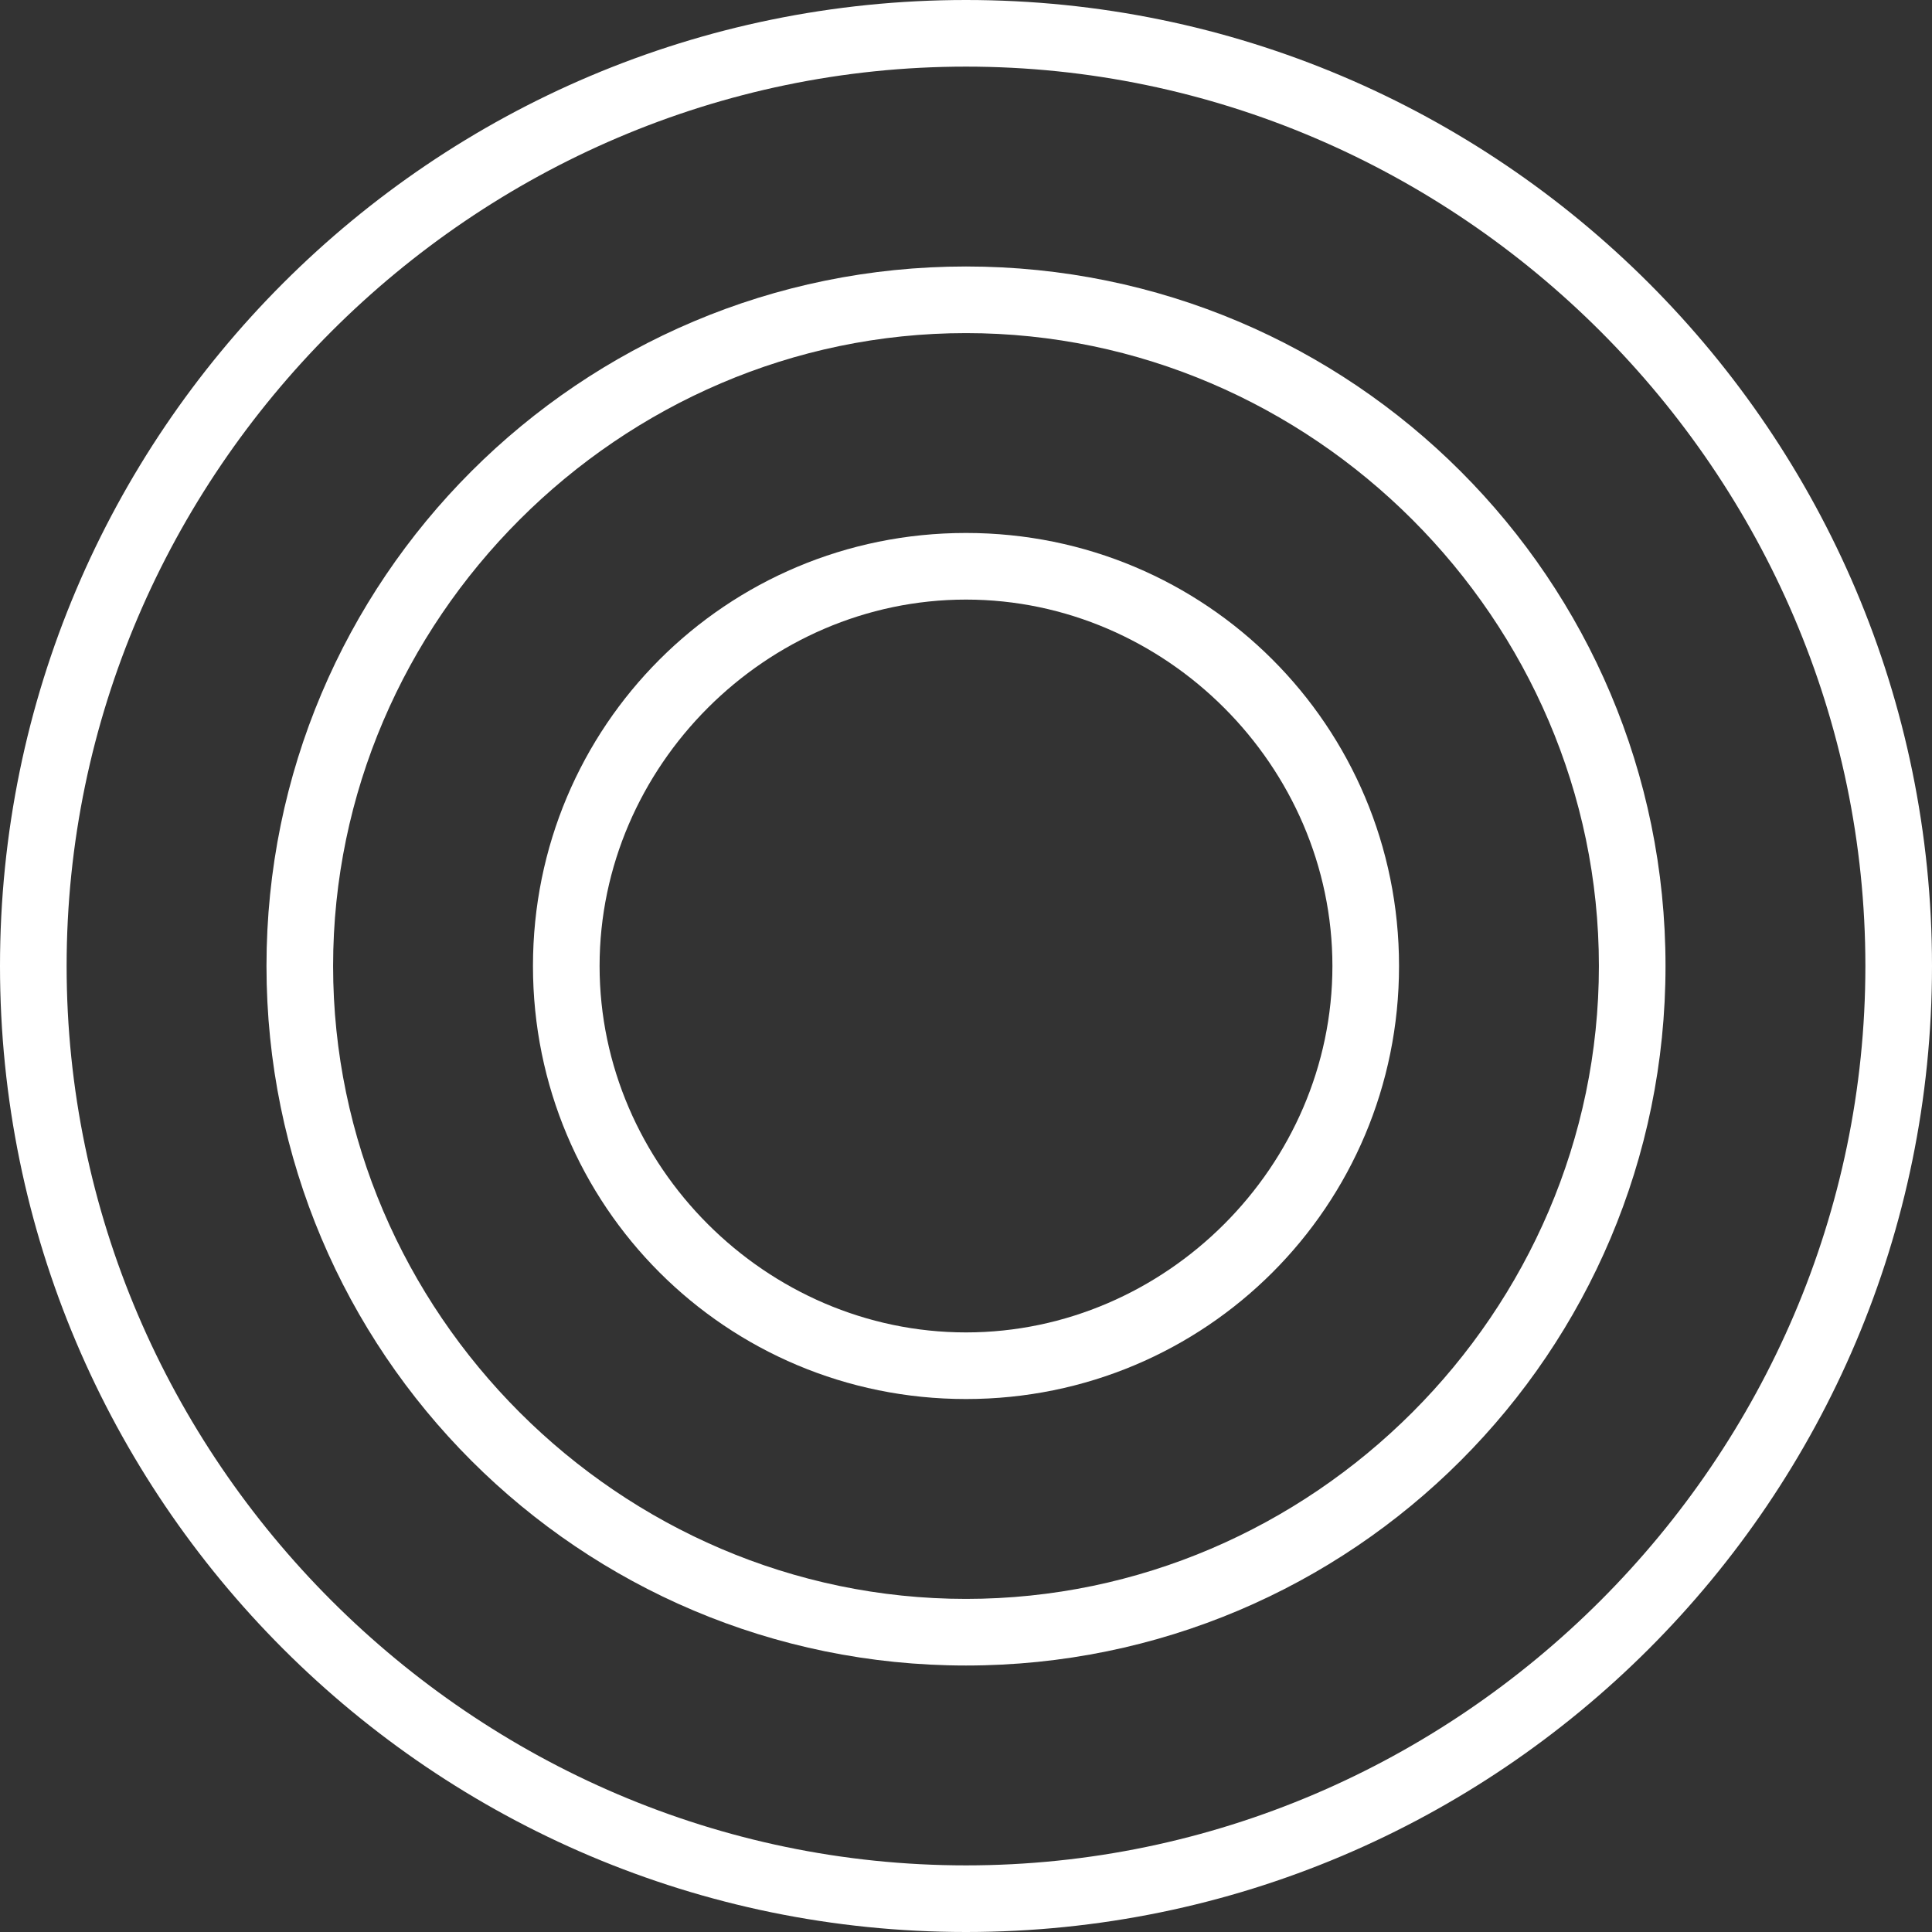
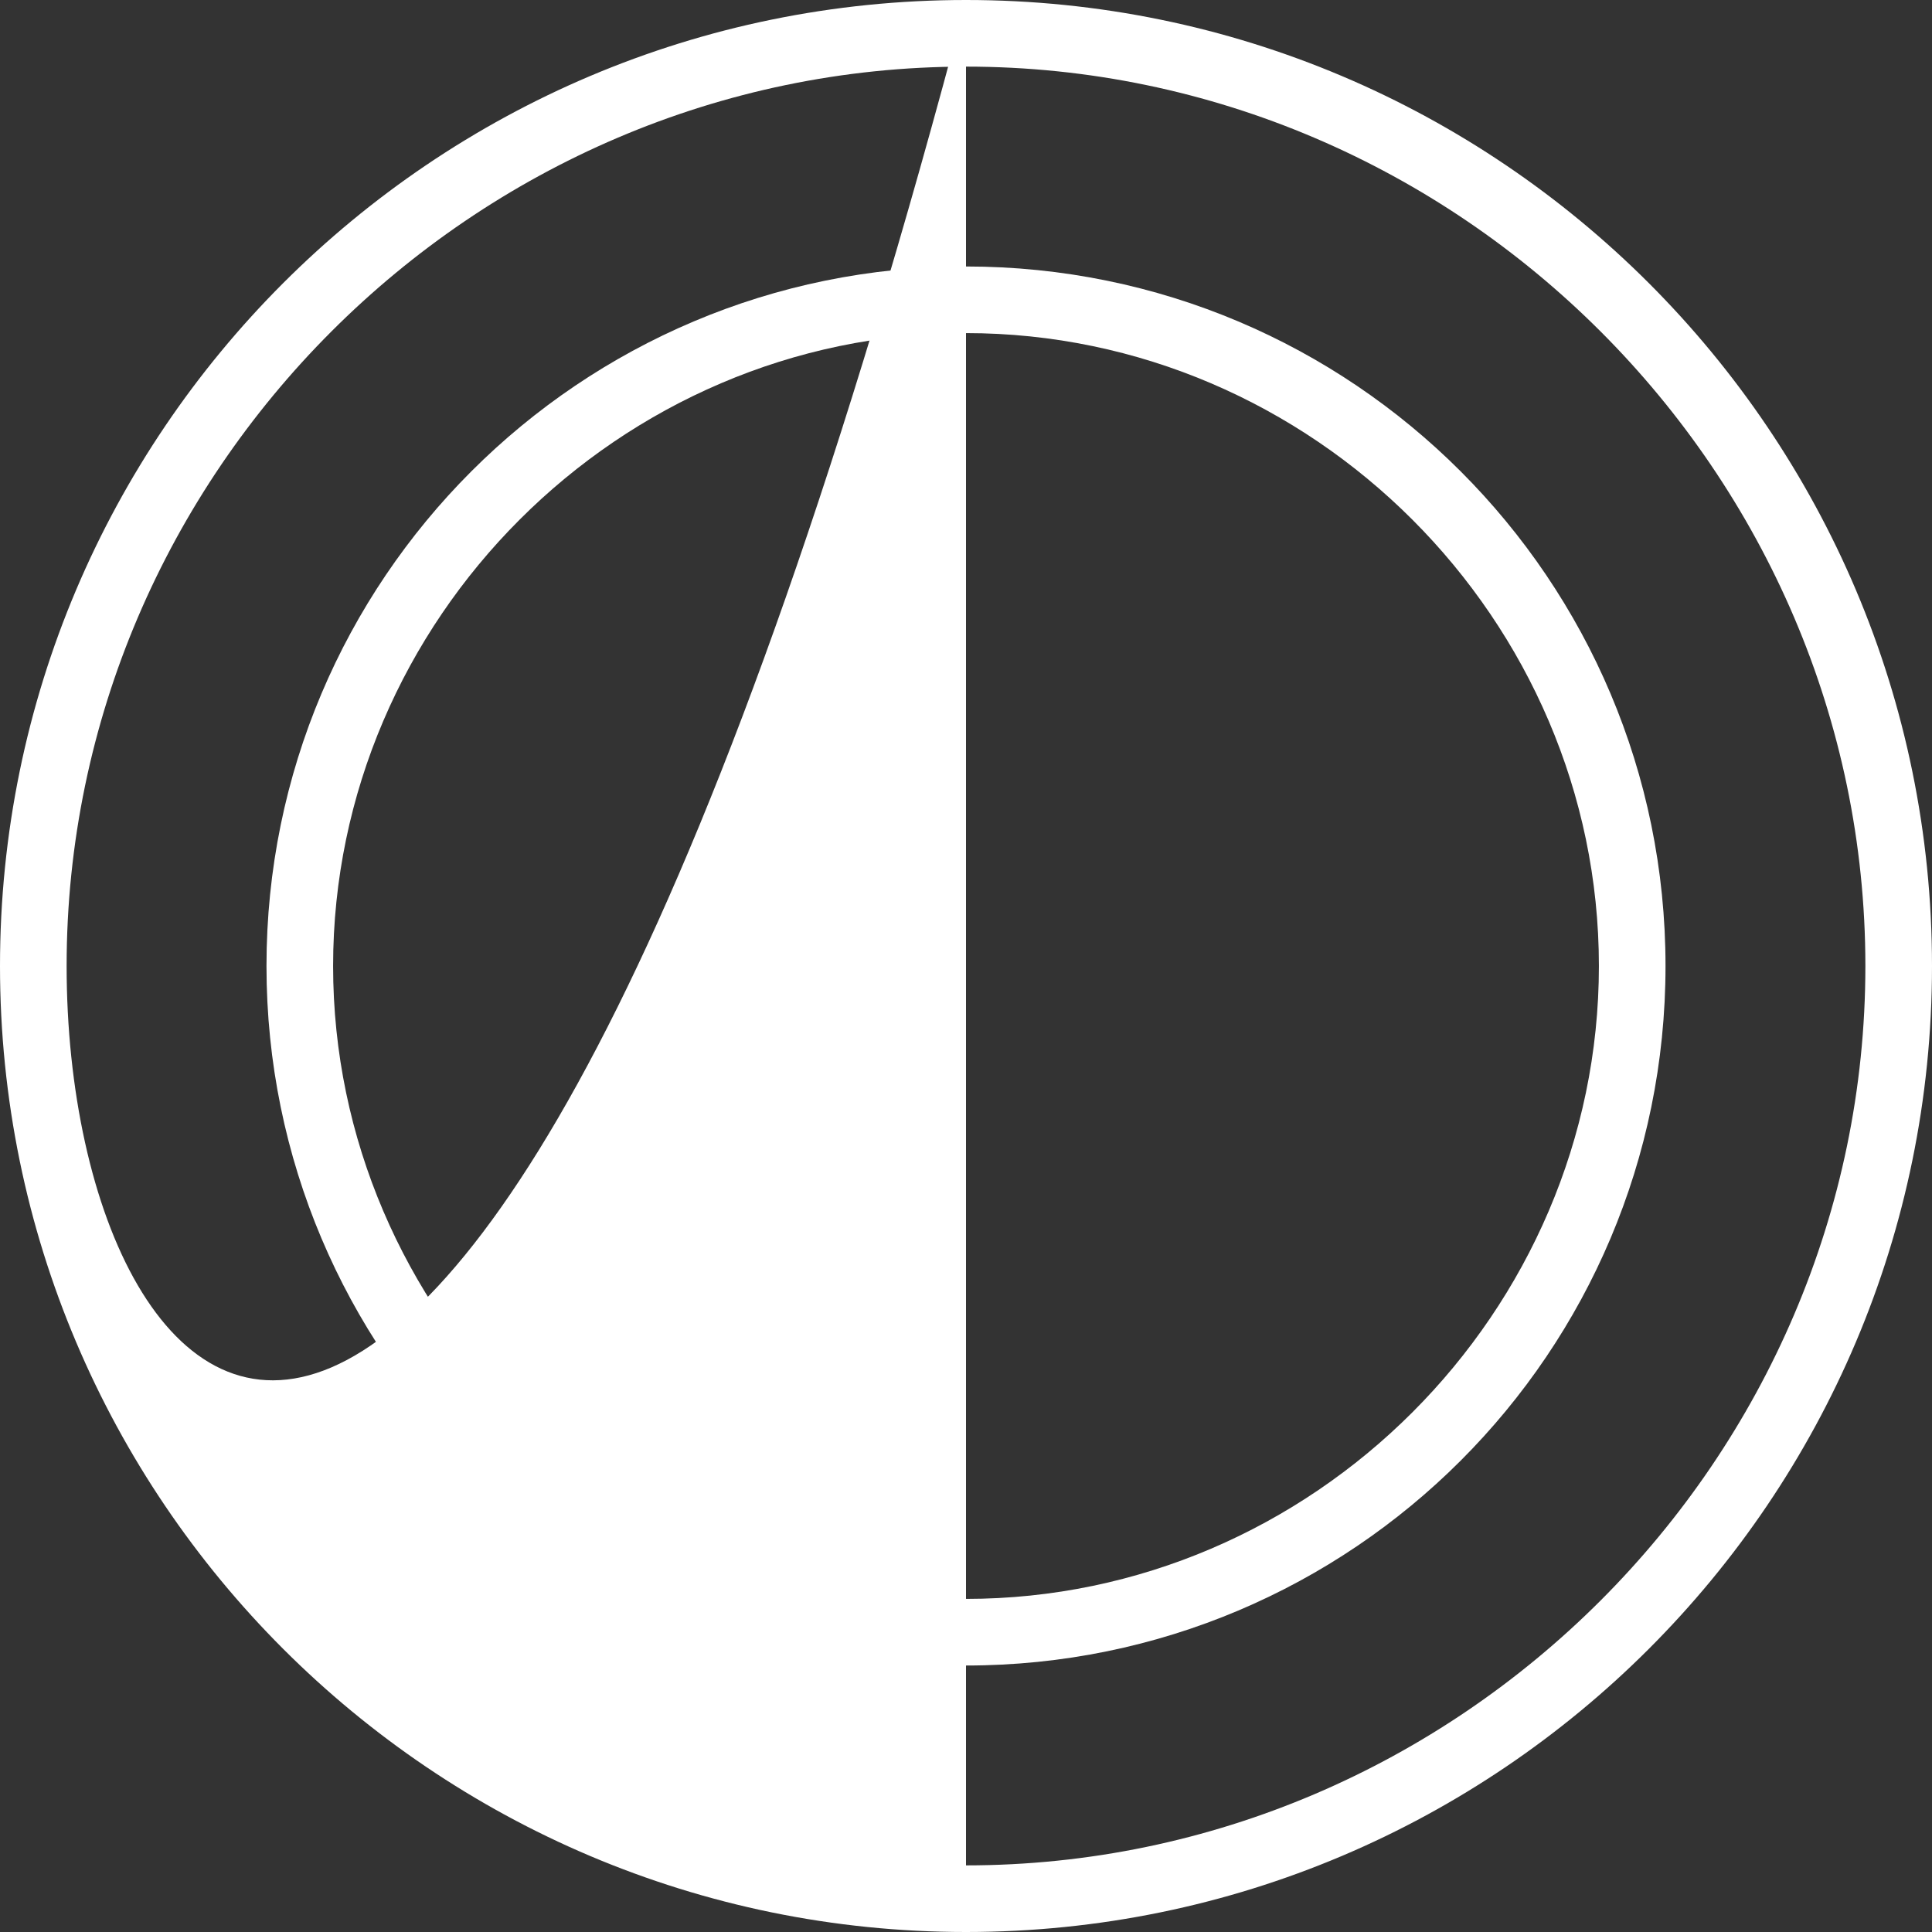
<svg xmlns="http://www.w3.org/2000/svg" id="Слой_1" x="0px" y="0px" viewBox="0 0 29 29" style="enable-background:new 0 0 29 29;" xml:space="preserve">
  <rect x="0" y="0" width="29" height="29" fill="#333333" stroke="none" />
  <style type="text/css"> .st0{fill:#FFFFFF;} </style>
-   <path class="st0" d="M14.5,8C10.9,8,8,10.9,8,14.5s2.9,6.5,6.5,6.5s6.5-2.9,6.5-6.5S18.1,8,14.5,8z M14.5,20c-3,0-5.5-2.5-5.5-5.5 S11.5,9,14.5,9s5.5,2.5,5.5,5.5S17.5,20,14.5,20z" />
  <path class="st0" d="M14.5,4C8.7,4,4,8.7,4,14.5S8.7,25,14.5,25S25,20.3,25,14.5S20.3,4,14.5,4z M14.5,24C9.3,24,5,19.7,5,14.5 S9.3,5,14.5,5S24,9.3,24,14.5S19.7,24,14.5,24z" />
-   <path class="st0" d="M14.5,0C6.5,0,0,6.5,0,14.5S6.5,29,14.5,29S29,22.5,29,14.5S22.5,0,14.5,0z M14.5,28C7.1,28,1,21.9,1,14.5 S7.1,1,14.5,1S28,7.1,28,14.5S21.9,28,14.5,28z" />
+   <path class="st0" d="M14.5,0C6.5,0,0,6.5,0,14.5S6.5,29,14.5,29S29,22.5,29,14.5S22.5,0,14.5,0z C7.1,28,1,21.9,1,14.5 S7.1,1,14.5,1S28,7.1,28,14.5S21.9,28,14.5,28z" />
</svg>